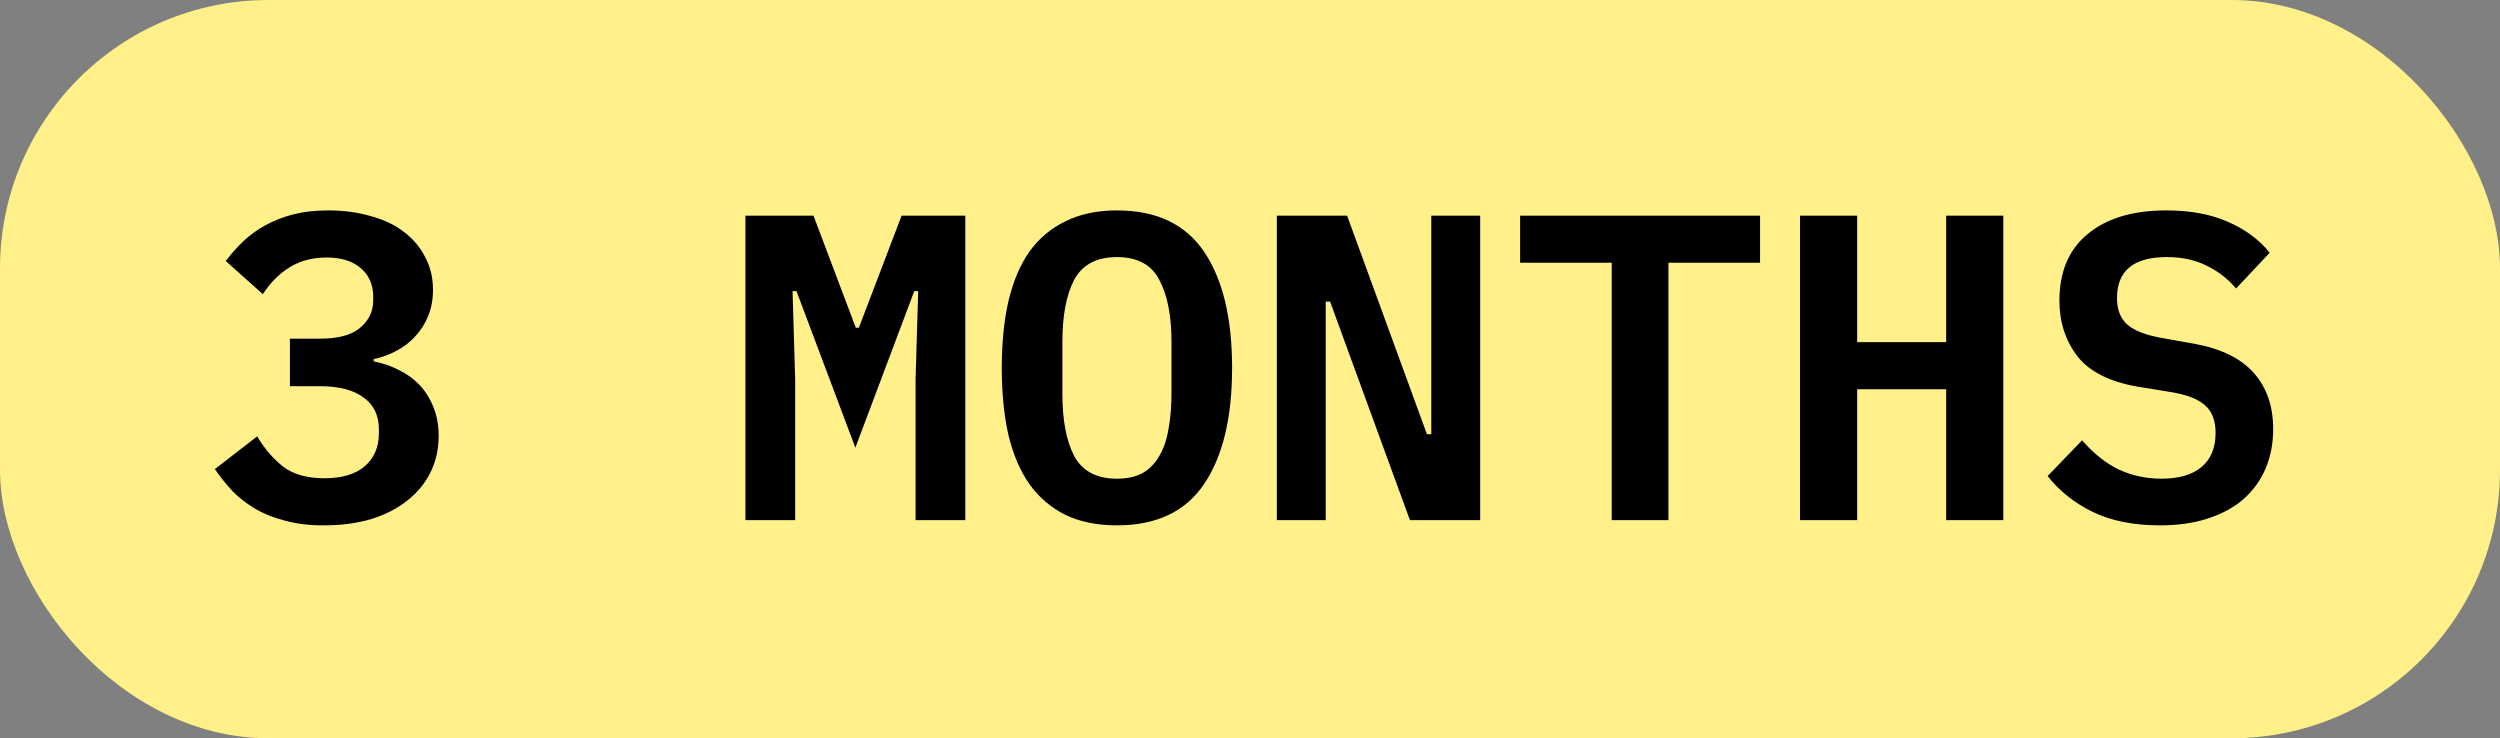
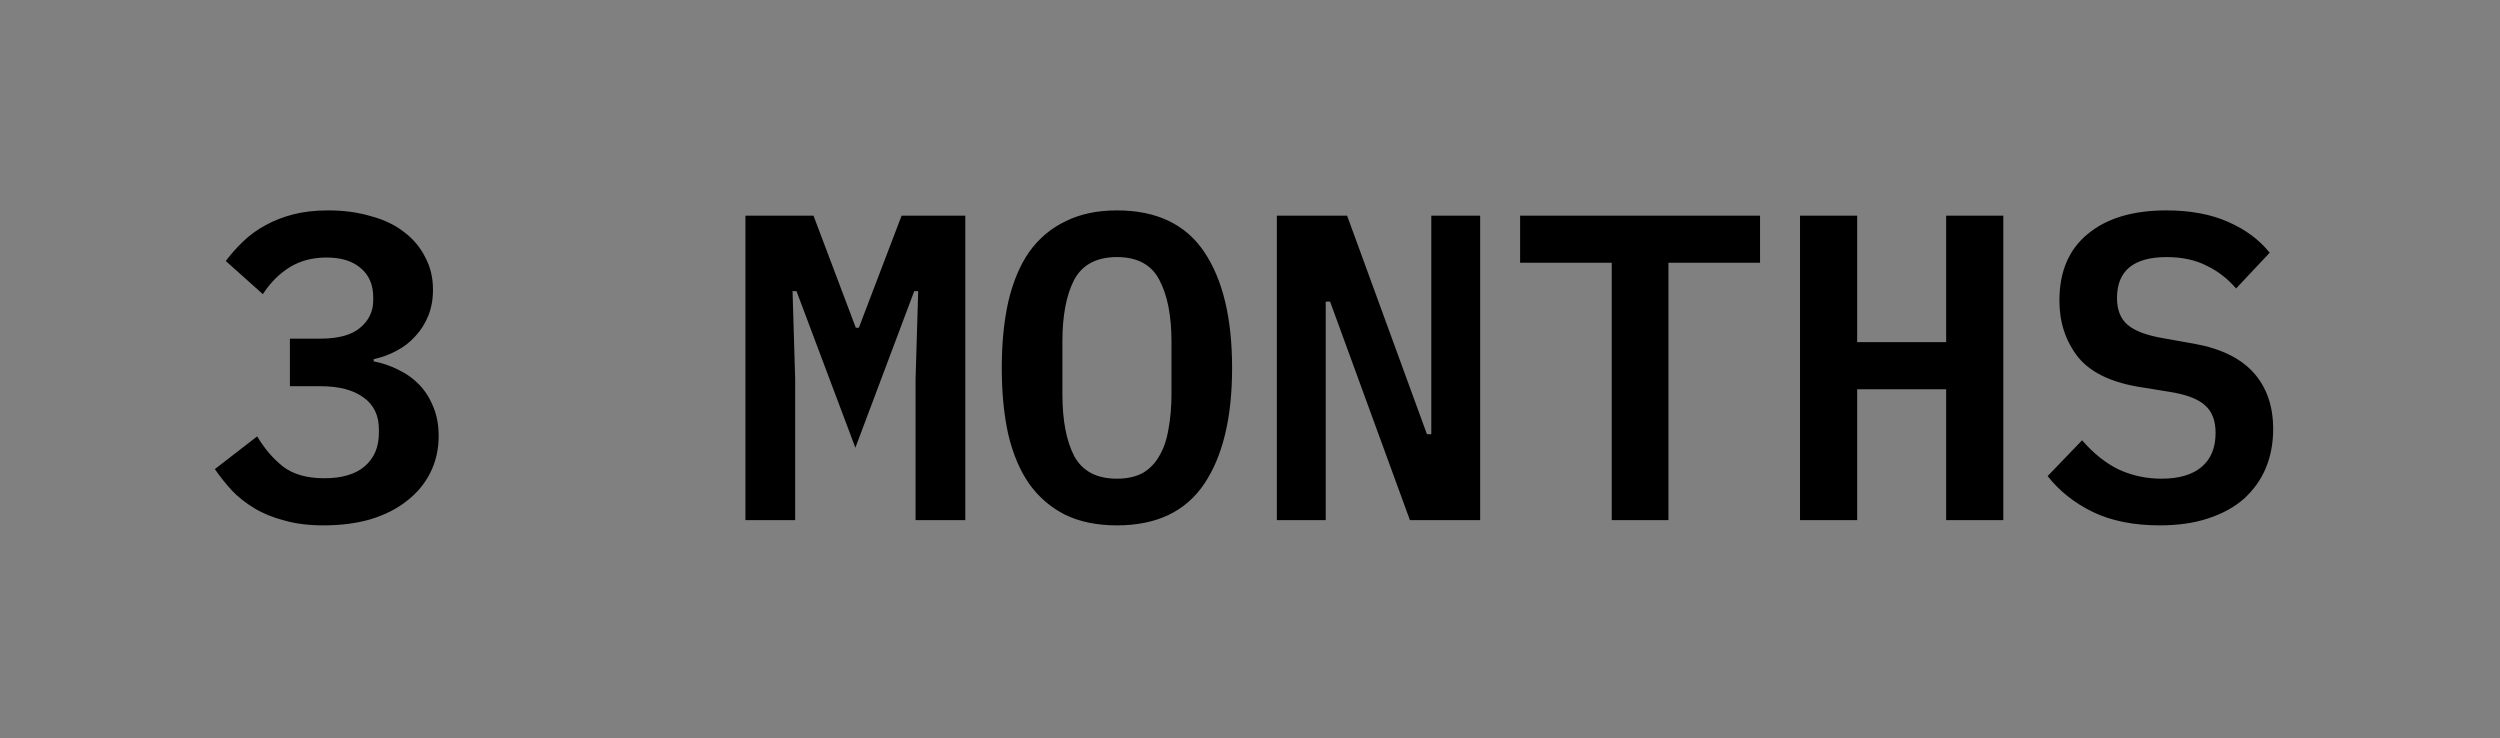
<svg xmlns="http://www.w3.org/2000/svg" width="149" height="44" viewBox="0 0 149 44" fill="none">
  <rect x="0" y="0" width="149" height="44" fill="#808080" stroke="none" />
-   <rect width="149" height="44" rx="16" fill="#FFF089" />
  <path d="M19.072 20.184C20.164 20.184 20.961 19.967 21.464 19.534C21.984 19.101 22.244 18.555 22.244 17.896V17.714C22.244 16.969 21.993 16.388 21.49 15.972C21.005 15.556 20.329 15.348 19.462 15.348C18.63 15.348 17.902 15.539 17.278 15.92C16.654 16.301 16.117 16.839 15.666 17.532L13.456 15.556C13.768 15.14 14.115 14.75 14.496 14.386C14.895 14.005 15.337 13.684 15.822 13.424C16.325 13.147 16.879 12.93 17.486 12.774C18.093 12.618 18.786 12.54 19.566 12.54C20.485 12.54 21.325 12.653 22.088 12.878C22.868 13.086 23.527 13.398 24.064 13.814C24.619 14.23 25.043 14.733 25.338 15.322C25.65 15.894 25.806 16.544 25.806 17.272C25.806 17.844 25.711 18.364 25.52 18.832C25.329 19.3 25.069 19.707 24.74 20.054C24.428 20.401 24.055 20.687 23.622 20.912C23.206 21.137 22.755 21.302 22.27 21.406V21.536C22.807 21.64 23.31 21.813 23.778 22.056C24.246 22.281 24.653 22.576 25 22.94C25.347 23.304 25.624 23.746 25.832 24.266C26.04 24.769 26.144 25.341 26.144 25.982C26.144 26.779 25.979 27.507 25.65 28.166C25.321 28.825 24.853 29.388 24.246 29.856C23.657 30.324 22.937 30.688 22.088 30.948C21.256 31.191 20.32 31.312 19.28 31.312C18.413 31.312 17.642 31.217 16.966 31.026C16.29 30.853 15.692 30.61 15.172 30.298C14.652 29.986 14.201 29.631 13.82 29.232C13.439 28.816 13.101 28.391 12.806 27.958L15.328 26.008C15.761 26.736 16.273 27.334 16.862 27.802C17.469 28.27 18.292 28.504 19.332 28.504C20.372 28.504 21.169 28.27 21.724 27.802C22.296 27.317 22.582 26.649 22.582 25.8V25.592C22.582 24.76 22.279 24.127 21.672 23.694C21.065 23.243 20.207 23.018 19.098 23.018H17.278V20.184H19.072ZM54.568 22.602L54.724 17.35H54.49L50.98 26.684L47.47 17.35H47.236L47.392 22.602V31H44.428V12.852H48.484L51.006 19.534H51.188L53.736 12.852H57.532V31H54.568V22.602ZM66.57 31.312C65.391 31.312 64.368 31.104 63.502 30.688C62.635 30.255 61.916 29.639 61.343 28.842C60.789 28.045 60.373 27.065 60.096 25.904C59.836 24.743 59.706 23.417 59.706 21.926C59.706 20.453 59.836 19.135 60.096 17.974C60.373 16.795 60.789 15.807 61.343 15.01C61.916 14.213 62.635 13.606 63.502 13.19C64.368 12.757 65.391 12.54 66.57 12.54C68.927 12.54 70.66 13.363 71.769 15.01C72.879 16.657 73.433 18.962 73.433 21.926C73.433 24.89 72.879 27.195 71.769 28.842C70.66 30.489 68.927 31.312 66.57 31.312ZM66.57 28.53C67.176 28.53 67.688 28.417 68.103 28.192C68.519 27.949 68.849 27.611 69.091 27.178C69.352 26.745 69.534 26.216 69.638 25.592C69.759 24.951 69.82 24.24 69.82 23.46V20.366C69.82 18.806 69.577 17.575 69.091 16.674C68.624 15.773 67.783 15.322 66.57 15.322C65.356 15.322 64.507 15.773 64.022 16.674C63.553 17.575 63.319 18.806 63.319 20.366V23.486C63.319 25.046 63.553 26.277 64.022 27.178C64.507 28.079 65.356 28.53 66.57 28.53ZM79.273 17.974H79.013V31H76.101V12.852H80.287L85.045 25.878H85.305V12.852H88.217V31H84.031L79.273 17.974ZM99.439 15.66V31H96.059V15.66H90.599V12.852H104.899V15.66H99.439ZM115.991 23.2H110.687V31H107.281V12.852H110.687V20.392H115.991V12.852H119.397V31H115.991V23.2ZM128.721 31.312C127.161 31.312 125.826 31.043 124.717 30.506C123.625 29.969 122.732 29.258 122.039 28.374L124.093 26.242C124.769 27.022 125.497 27.603 126.277 27.984C127.074 28.348 127.924 28.53 128.825 28.53C129.865 28.53 130.662 28.296 131.217 27.828C131.772 27.36 132.049 26.684 132.049 25.8C132.049 25.072 131.841 24.526 131.425 24.162C131.009 23.781 130.307 23.512 129.319 23.356L127.395 23.044C125.714 22.749 124.518 22.143 123.807 21.224C123.096 20.288 122.741 19.187 122.741 17.922C122.741 16.189 123.304 14.863 124.431 13.944C125.558 13.008 127.118 12.54 129.111 12.54C130.532 12.54 131.754 12.765 132.777 13.216C133.817 13.667 134.649 14.282 135.273 15.062L133.271 17.194C132.786 16.622 132.205 16.171 131.529 15.842C130.853 15.495 130.056 15.322 129.137 15.322C127.161 15.322 126.173 16.137 126.173 17.766C126.173 18.459 126.381 18.988 126.797 19.352C127.213 19.716 127.924 19.985 128.929 20.158L130.827 20.496C132.404 20.791 133.574 21.371 134.337 22.238C135.1 23.105 135.481 24.214 135.481 25.566C135.481 26.415 135.334 27.195 135.039 27.906C134.744 28.599 134.311 29.206 133.739 29.726C133.167 30.229 132.456 30.619 131.607 30.896C130.775 31.173 129.813 31.312 128.721 31.312Z" fill="black" />
</svg>